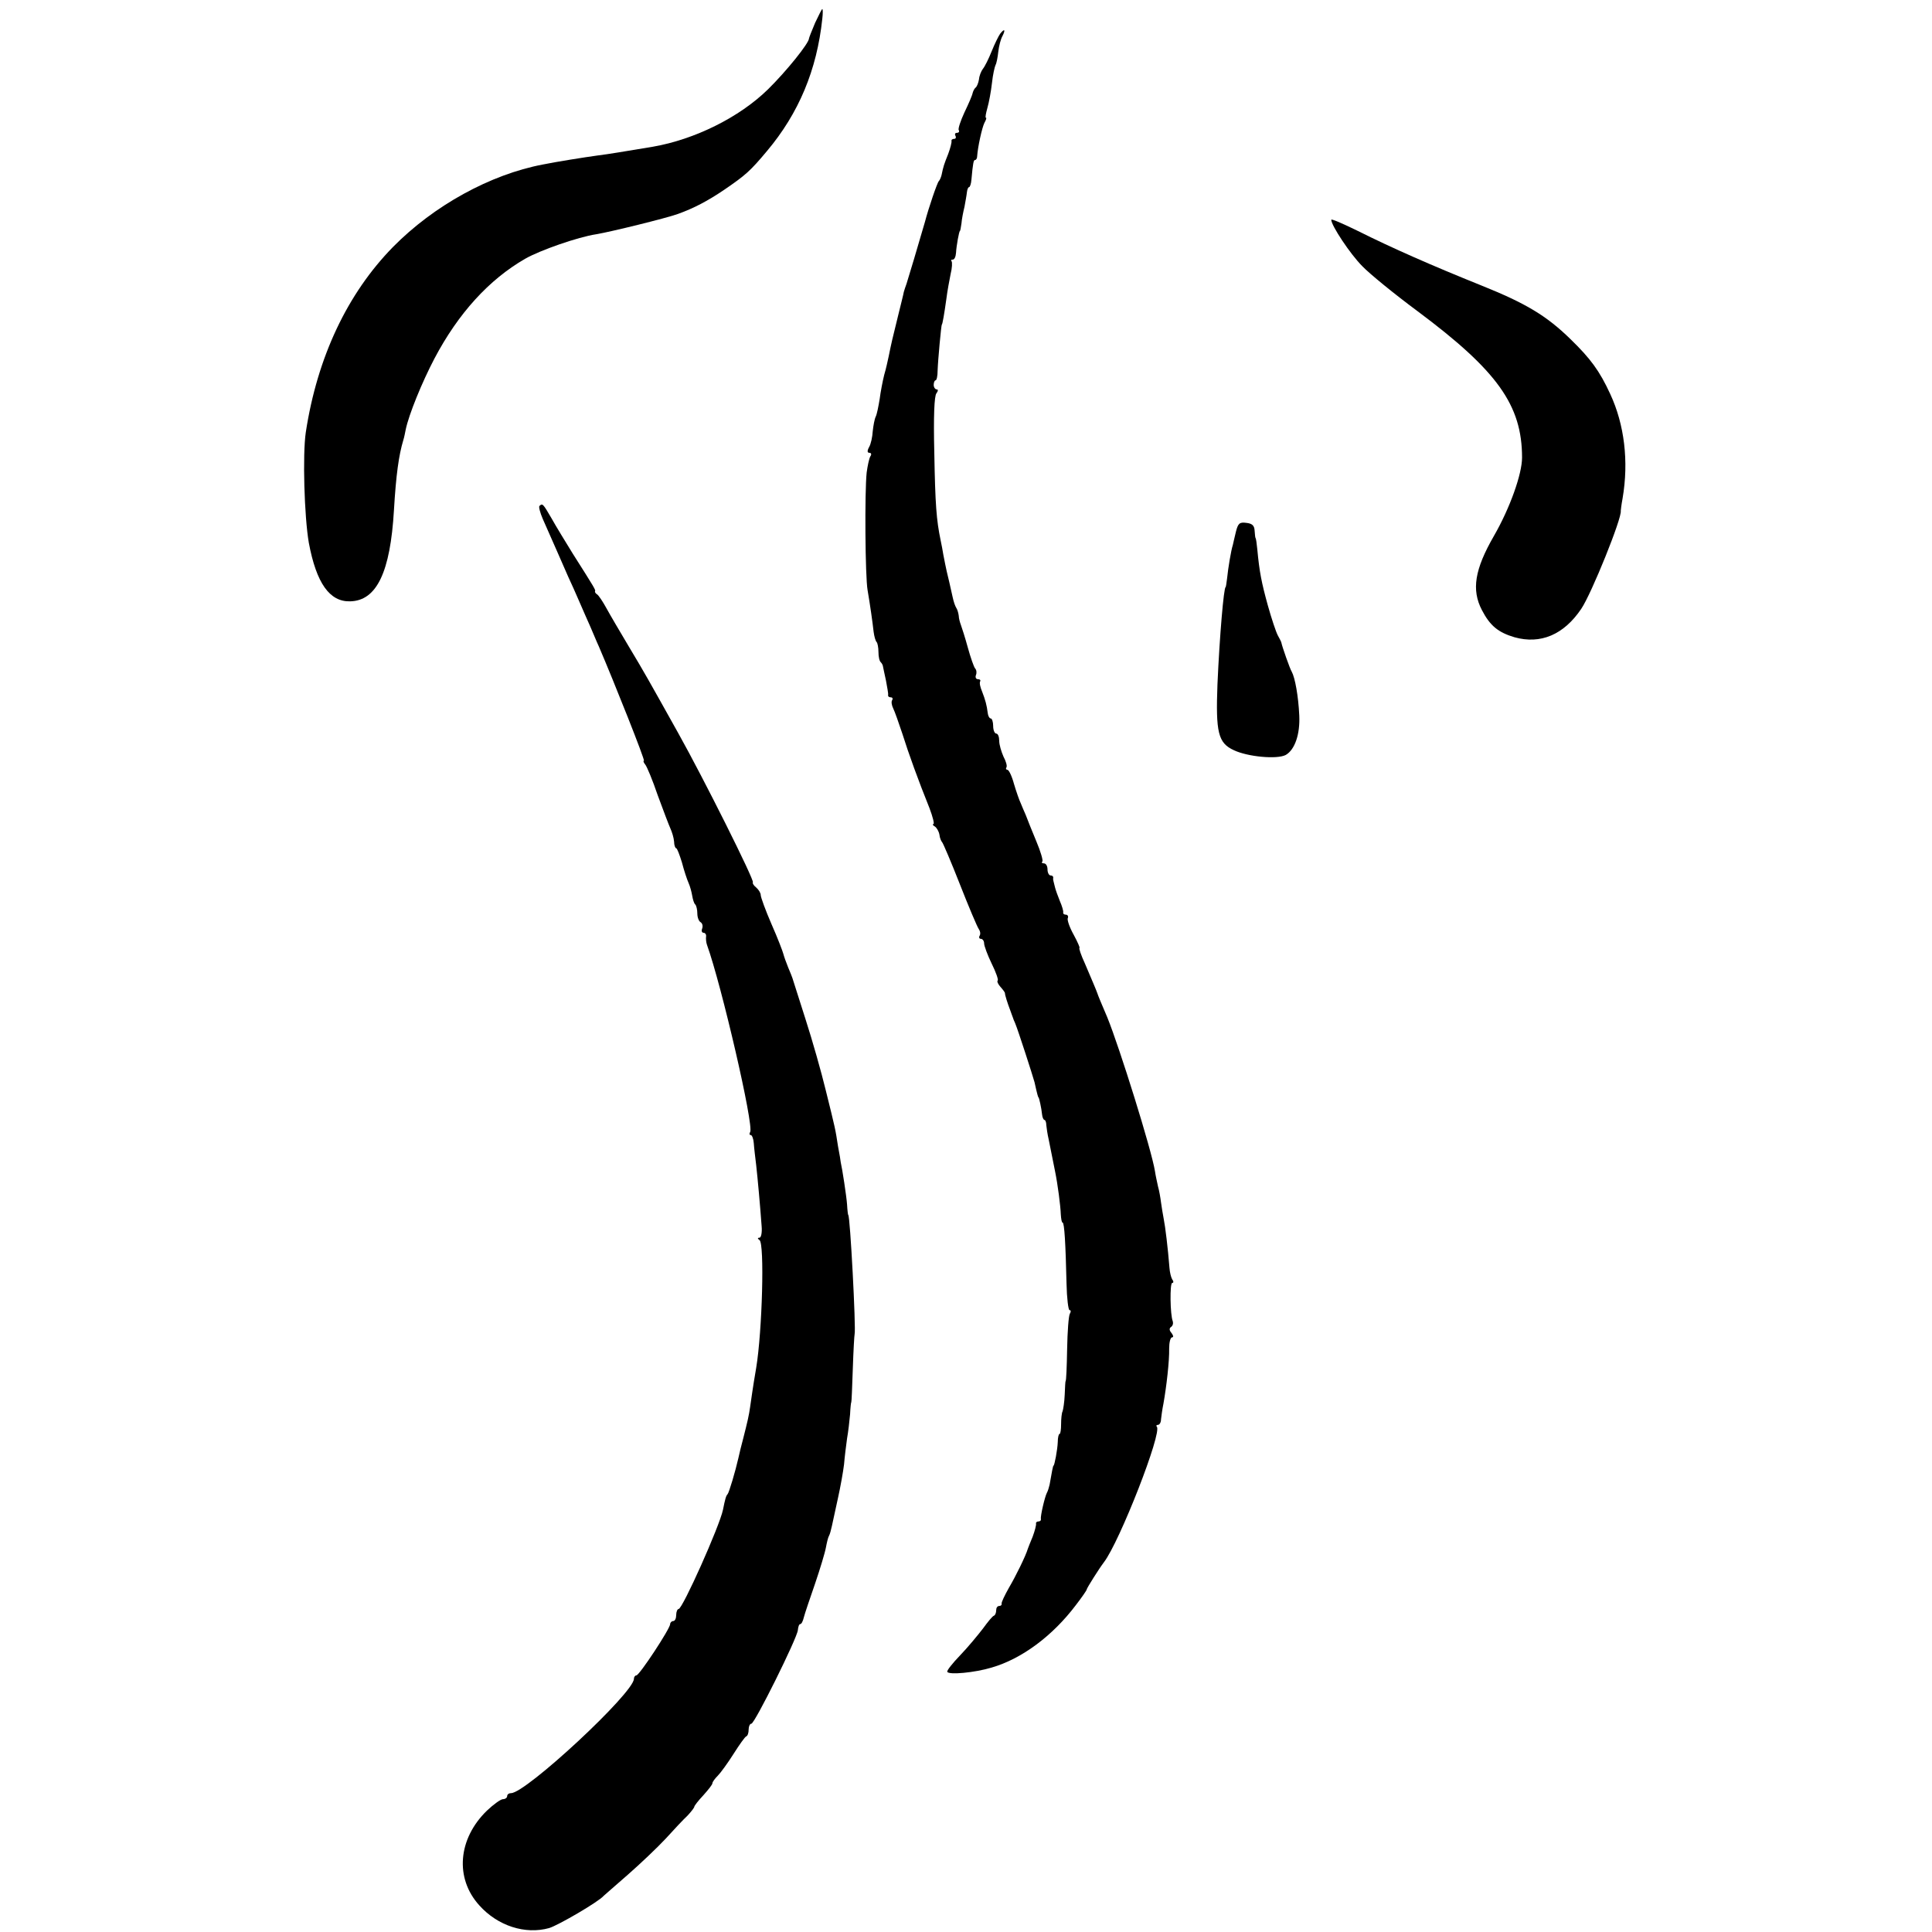
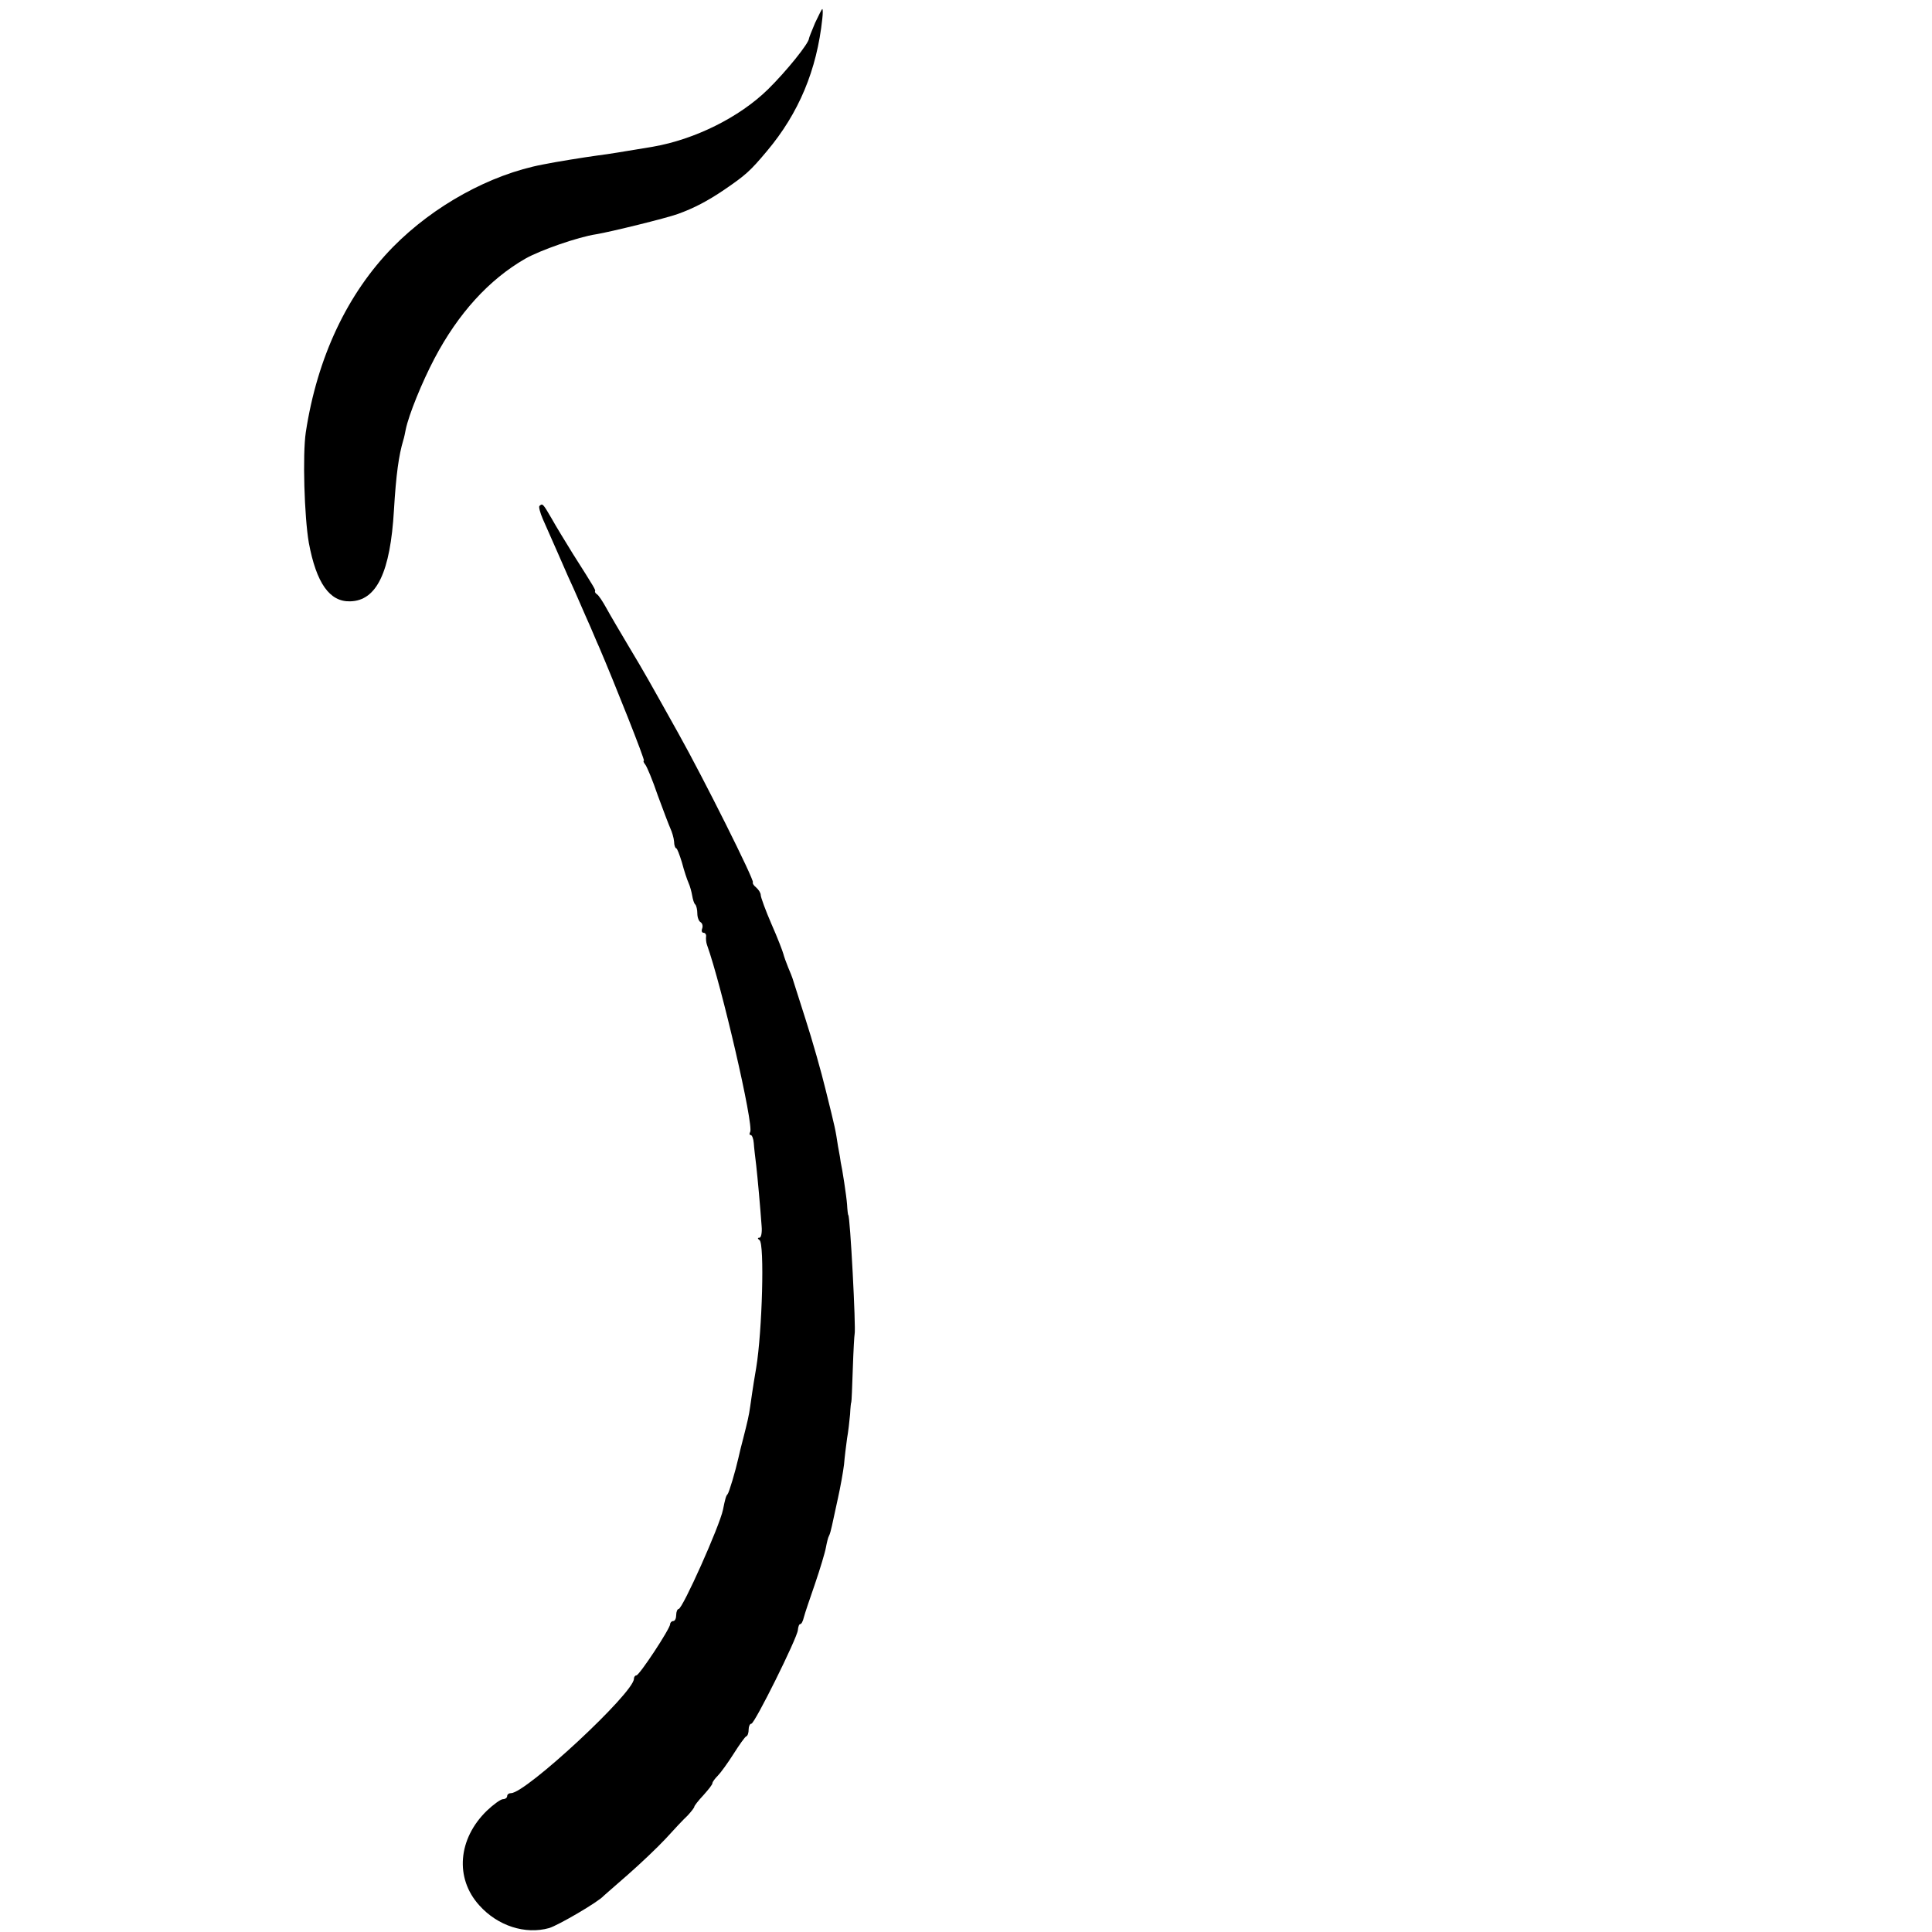
<svg xmlns="http://www.w3.org/2000/svg" version="1.0" width="640pt" height="640pt" viewBox="0 0 640 640" preserveAspectRatio="xMidYMid meet">
  <g transform="translate(0,640) scale(0.1,-0.1)" fill="#000000" stroke="none">
    <path d="M2700 6324 c-11 -26 -20 -49 -20 -51 0 -16 -75 -109 -136 -169 -95 -93 -243 -166 -381 -190 -103 -17 -143 -24 -183 -29 -44 -6 -138 -21 -182 -30 -174 -33 -361 -136 -496 -273 -151 -154 -251 -365 -289 -614 -11 -74 -5 -279 10 -366 25 -134 69 -196 137 -194 88 2 133 97 145 302 7 118 16 182 31 232 3 9 6 25 8 35 10 49 54 157 95 235 79 150 181 262 301 331 49 28 175 72 235 81 48 8 231 53 270 67 53 19 99 43 155 81 70 48 85 61 141 128 105 125 165 268 183 438 2 17 2 32 0 32 -2 0 -12 -21 -24 -46z" />
-     <path d="M3313 6288 c-5 -7 -18 -33 -28 -58 -10 -25 -23 -51 -29 -58 -6 -8 -12 -23 -13 -35 -2 -12 -7 -24 -11 -27 -4 -3 -8 -11 -10 -18 -1 -7 -13 -35 -27 -64 -13 -28 -22 -55 -19 -59 3 -5 0 -9 -6 -9 -6 0 -8 -4 -5 -10 3 -5 1 -10 -4 -10 -6 0 -10 -3 -9 -7 1 -5 -4 -24 -11 -43 -14 -35 -16 -41 -22 -70 -2 -8 -6 -17 -9 -20 -5 -4 -34 -89 -46 -135 -18 -63 -57 -193 -61 -205 -3 -8 -7 -20 -9 -27 -1 -7 -10 -42 -19 -79 -18 -72 -23 -94 -31 -134 -3 -14 -9 -42 -15 -62 -5 -20 -12 -56 -15 -80 -4 -24 -9 -50 -13 -58 -4 -8 -8 -30 -10 -49 -1 -18 -6 -42 -12 -52 -7 -13 -6 -19 1 -19 6 0 8 -5 3 -12 -4 -7 -9 -31 -12 -53 -7 -64 -5 -346 3 -390 9 -53 16 -103 20 -138 2 -15 6 -30 10 -34 3 -3 6 -18 6 -33 0 -15 3 -30 8 -34 4 -4 7 -11 7 -14 1 -4 5 -25 10 -47 4 -22 8 -43 7 -47 -1 -5 3 -8 9 -8 5 0 8 -4 4 -10 -3 -5 -1 -17 4 -27 5 -10 18 -47 30 -83 21 -67 53 -155 90 -247 11 -29 17 -53 13 -53 -4 0 -2 -4 5 -8 6 -4 13 -16 15 -27 1 -11 6 -22 9 -25 3 -3 30 -66 59 -140 29 -74 57 -140 62 -147 5 -7 7 -17 3 -23 -3 -5 -1 -10 4 -10 6 0 11 -7 11 -15 0 -8 11 -38 25 -67 14 -28 23 -54 20 -56 -3 -3 1 -12 9 -21 8 -9 15 -18 15 -21 0 -6 8 -32 18 -58 3 -9 7 -19 8 -22 1 -3 4 -12 8 -20 10 -24 58 -173 64 -195 9 -41 12 -50 13 -50 2 0 10 -36 12 -57 1 -10 5 -18 8 -18 3 0 6 -8 6 -17 1 -10 4 -31 8 -48 3 -16 8 -41 11 -55 3 -14 7 -36 10 -50 9 -44 18 -114 19 -142 1 -16 3 -28 6 -28 6 0 10 -72 13 -202 1 -49 6 -88 10 -88 5 0 5 -5 1 -12 -4 -6 -8 -59 -9 -117 -1 -58 -3 -106 -5 -106 -1 0 -2 -20 -3 -45 -1 -25 -5 -49 -7 -55 -3 -5 -5 -25 -5 -43 0 -17 -2 -32 -5 -32 -3 0 -6 -12 -6 -27 -1 -26 -11 -78 -14 -78 -2 0 -6 -23 -13 -63 -2 -9 -6 -22 -9 -27 -7 -13 -22 -78 -20 -87 1 -5 -3 -8 -8 -8 -5 0 -9 -3 -8 -7 1 -5 -4 -24 -11 -43 -8 -19 -15 -37 -16 -40 -7 -24 -41 -93 -63 -130 -14 -25 -25 -48 -24 -52 1 -5 -3 -8 -8 -8 -6 0 -10 -6 -10 -14 0 -8 -3 -16 -7 -18 -5 -1 -21 -21 -37 -43 -17 -22 -50 -62 -75 -88 -26 -27 -45 -51 -43 -55 4 -11 91 -3 147 14 100 29 202 105 279 207 20 26 36 49 36 52 0 4 41 69 57 90 52 68 194 431 175 449 -3 3 -1 6 4 6 5 0 10 8 10 18 1 9 4 33 8 52 10 56 20 142 19 183 0 20 4 37 10 37 5 0 4 6 -2 14 -8 9 -8 16 -2 20 6 4 8 12 6 19 -9 22 -10 127 -2 127 5 0 5 6 0 12 -4 7 -8 24 -9 38 -5 64 -14 138 -19 162 -3 16 -7 40 -9 55 -2 16 -6 39 -10 53 -3 14 -8 36 -10 50 -11 70 -118 412 -158 510 -18 42 -31 73 -33 80 -3 9 -18 44 -41 98 -13 28 -21 52 -18 52 2 0 -6 19 -19 43 -13 23 -22 48 -20 55 3 6 0 12 -6 12 -6 0 -10 3 -9 8 1 4 -4 21 -11 37 -7 17 -14 37 -16 45 -2 8 -4 17 -5 20 -1 3 -2 8 -1 13 0 4 -3 7 -9 7 -5 0 -10 9 -10 20 0 11 -5 20 -12 20 -6 0 -9 3 -5 6 3 3 -6 34 -20 67 -14 34 -30 73 -35 87 -6 14 -14 32 -17 40 -4 8 -14 36 -22 63 -7 26 -17 47 -22 47 -4 0 -6 4 -3 8 3 5 -2 21 -10 36 -7 16 -14 39 -14 52 0 13 -4 24 -10 24 -5 0 -10 11 -10 25 0 14 -4 25 -8 25 -4 0 -9 8 -10 18 -3 25 -8 44 -19 72 -6 14 -9 28 -6 33 2 4 -1 7 -7 7 -7 0 -10 6 -7 14 3 7 2 17 -3 22 -4 5 -15 36 -24 69 -9 33 -20 67 -23 75 -3 8 -7 22 -7 30 -1 8 -4 20 -8 26 -4 6 -9 21 -12 35 -3 13 -8 35 -11 49 -6 24 -11 45 -20 92 -2 13 -6 34 -9 48 -14 67 -18 119 -21 290 -3 121 0 189 7 197 6 8 6 13 1 13 -5 0 -10 7 -10 15 0 8 3 15 6 15 4 0 7 15 7 33 1 33 12 152 14 152 2 0 8 35 15 85 3 25 10 62 14 82 5 20 6 39 3 43 -3 3 -1 5 4 5 6 0 10 10 11 23 1 21 10 72 13 72 1 0 3 11 5 25 1 14 6 39 10 55 3 17 7 38 8 48 1 9 4 17 7 17 3 0 7 11 8 25 5 55 7 65 12 65 4 0 7 6 7 13 2 30 16 94 24 110 5 9 8 17 5 17 -3 0 0 15 5 33 5 17 12 55 15 82 3 28 9 54 12 60 3 5 7 25 9 44 2 18 8 42 14 52 11 22 6 25 -8 7z" />
-     <path d="M4410 5672 c0 -19 63 -114 103 -154 24 -25 106 -92 183 -149 264 -197 346 -311 346 -485 0 -54 -40 -167 -93 -259 -64 -111 -75 -179 -40 -246 27 -52 54 -74 108 -90 86 -24 163 8 221 94 34 50 136 303 131 325 0 1 2 20 6 41 21 123 6 245 -41 346 -35 76 -65 117 -132 182 -79 77 -147 118 -294 177 -164 66 -296 124 -410 181 -49 24 -88 41 -88 37z" />
+     <path d="M3313 6288 z" />
    <path d="M1787 4724 c-3 -3 2 -22 11 -43 33 -74 69 -157 84 -191 9 -19 26 -57 38 -85 12 -27 28 -65 36 -82 8 -18 20 -48 28 -65 51 -119 154 -378 149 -378 -3 0 -1 -6 4 -12 6 -7 25 -53 42 -103 18 -49 37 -99 42 -110 5 -11 11 -30 12 -43 0 -12 4 -22 7 -22 3 0 11 -21 19 -47 7 -27 17 -57 22 -68 5 -11 10 -30 12 -42 2 -12 6 -26 10 -29 4 -4 7 -18 7 -30 0 -13 5 -26 11 -29 6 -4 8 -13 5 -21 -3 -8 -1 -14 5 -14 5 0 9 -6 8 -12 -1 -7 0 -20 3 -28 48 -133 156 -599 143 -620 -3 -5 -3 -10 2 -10 4 0 9 -12 10 -27 1 -16 5 -48 8 -73 5 -45 13 -133 18 -202 2 -22 -2 -38 -7 -38 -7 0 -7 -3 0 -8 17 -11 9 -302 -11 -423 -4 -23 -10 -58 -20 -129 -4 -29 -9 -50 -23 -105 -6 -22 -13 -51 -16 -65 -10 -44 -31 -115 -36 -120 -5 -5 -8 -16 -15 -51 -11 -54 -134 -329 -147 -329 -4 0 -8 -9 -8 -20 0 -11 -4 -20 -10 -20 -5 0 -10 -5 -10 -10 0 -15 -102 -170 -112 -170 -4 0 -8 -5 -8 -11 0 -47 -358 -379 -407 -379 -7 0 -13 -4 -13 -10 0 -5 -6 -10 -14 -10 -7 0 -31 -17 -53 -38 -96 -93 -107 -224 -25 -314 61 -68 152 -97 231 -75 30 9 164 87 181 107 3 3 39 34 80 70 41 36 97 89 125 119 27 30 60 65 73 77 12 13 22 26 22 29 0 3 13 20 30 38 16 18 30 35 30 40 0 4 8 15 18 25 9 9 33 42 52 72 19 30 38 57 42 58 5 2 8 12 8 23 0 10 4 19 9 19 11 0 152 284 154 310 1 11 4 20 8 20 4 0 9 10 12 23 3 12 20 62 37 111 17 50 33 103 36 120 3 16 7 33 10 38 3 5 7 20 10 34 3 14 12 56 20 92 8 36 17 86 20 111 2 25 7 64 10 86 4 22 8 58 10 80 1 22 3 40 4 40 1 0 3 50 5 110 2 61 5 112 6 115 5 18 -15 395 -21 395 -1 0 -3 16 -4 35 -2 28 -16 119 -21 140 0 3 -4 27 -9 53 -9 58 -8 54 -41 187 -14 58 -44 164 -67 235 -23 72 -42 132 -43 135 -1 3 -7 19 -14 35 -7 17 -14 37 -16 45 -2 8 -19 53 -39 98 -20 46 -36 90 -36 97 0 7 -7 18 -15 25 -9 7 -13 15 -11 17 6 6 -163 344 -247 494 -100 179 -111 199 -165 289 -28 47 -61 103 -73 125 -12 22 -26 43 -31 46 -5 3 -8 8 -7 10 3 4 0 9 -73 124 -24 39 -56 91 -71 118 -29 50 -30 50 -40 41z" />
-     <path d="M4094 4638 c-4 -18 -9 -37 -10 -43 -6 -18 -16 -79 -19 -110 -2 -16 -4 -30 -5 -30 -6 0 -20 -162 -27 -322 -6 -159 2 -194 54 -218 46 -22 143 -31 172 -16 30 17 48 68 45 131 -3 64 -14 125 -25 145 -6 9 -32 84 -34 95 0 3 -6 14 -12 25 -6 11 -21 56 -33 99 -21 76 -28 111 -35 186 -2 19 -4 36 -6 38 -1 1 -2 12 -3 25 -1 16 -8 23 -28 25 -22 3 -27 -2 -34 -30z" />
  </g>
</svg>